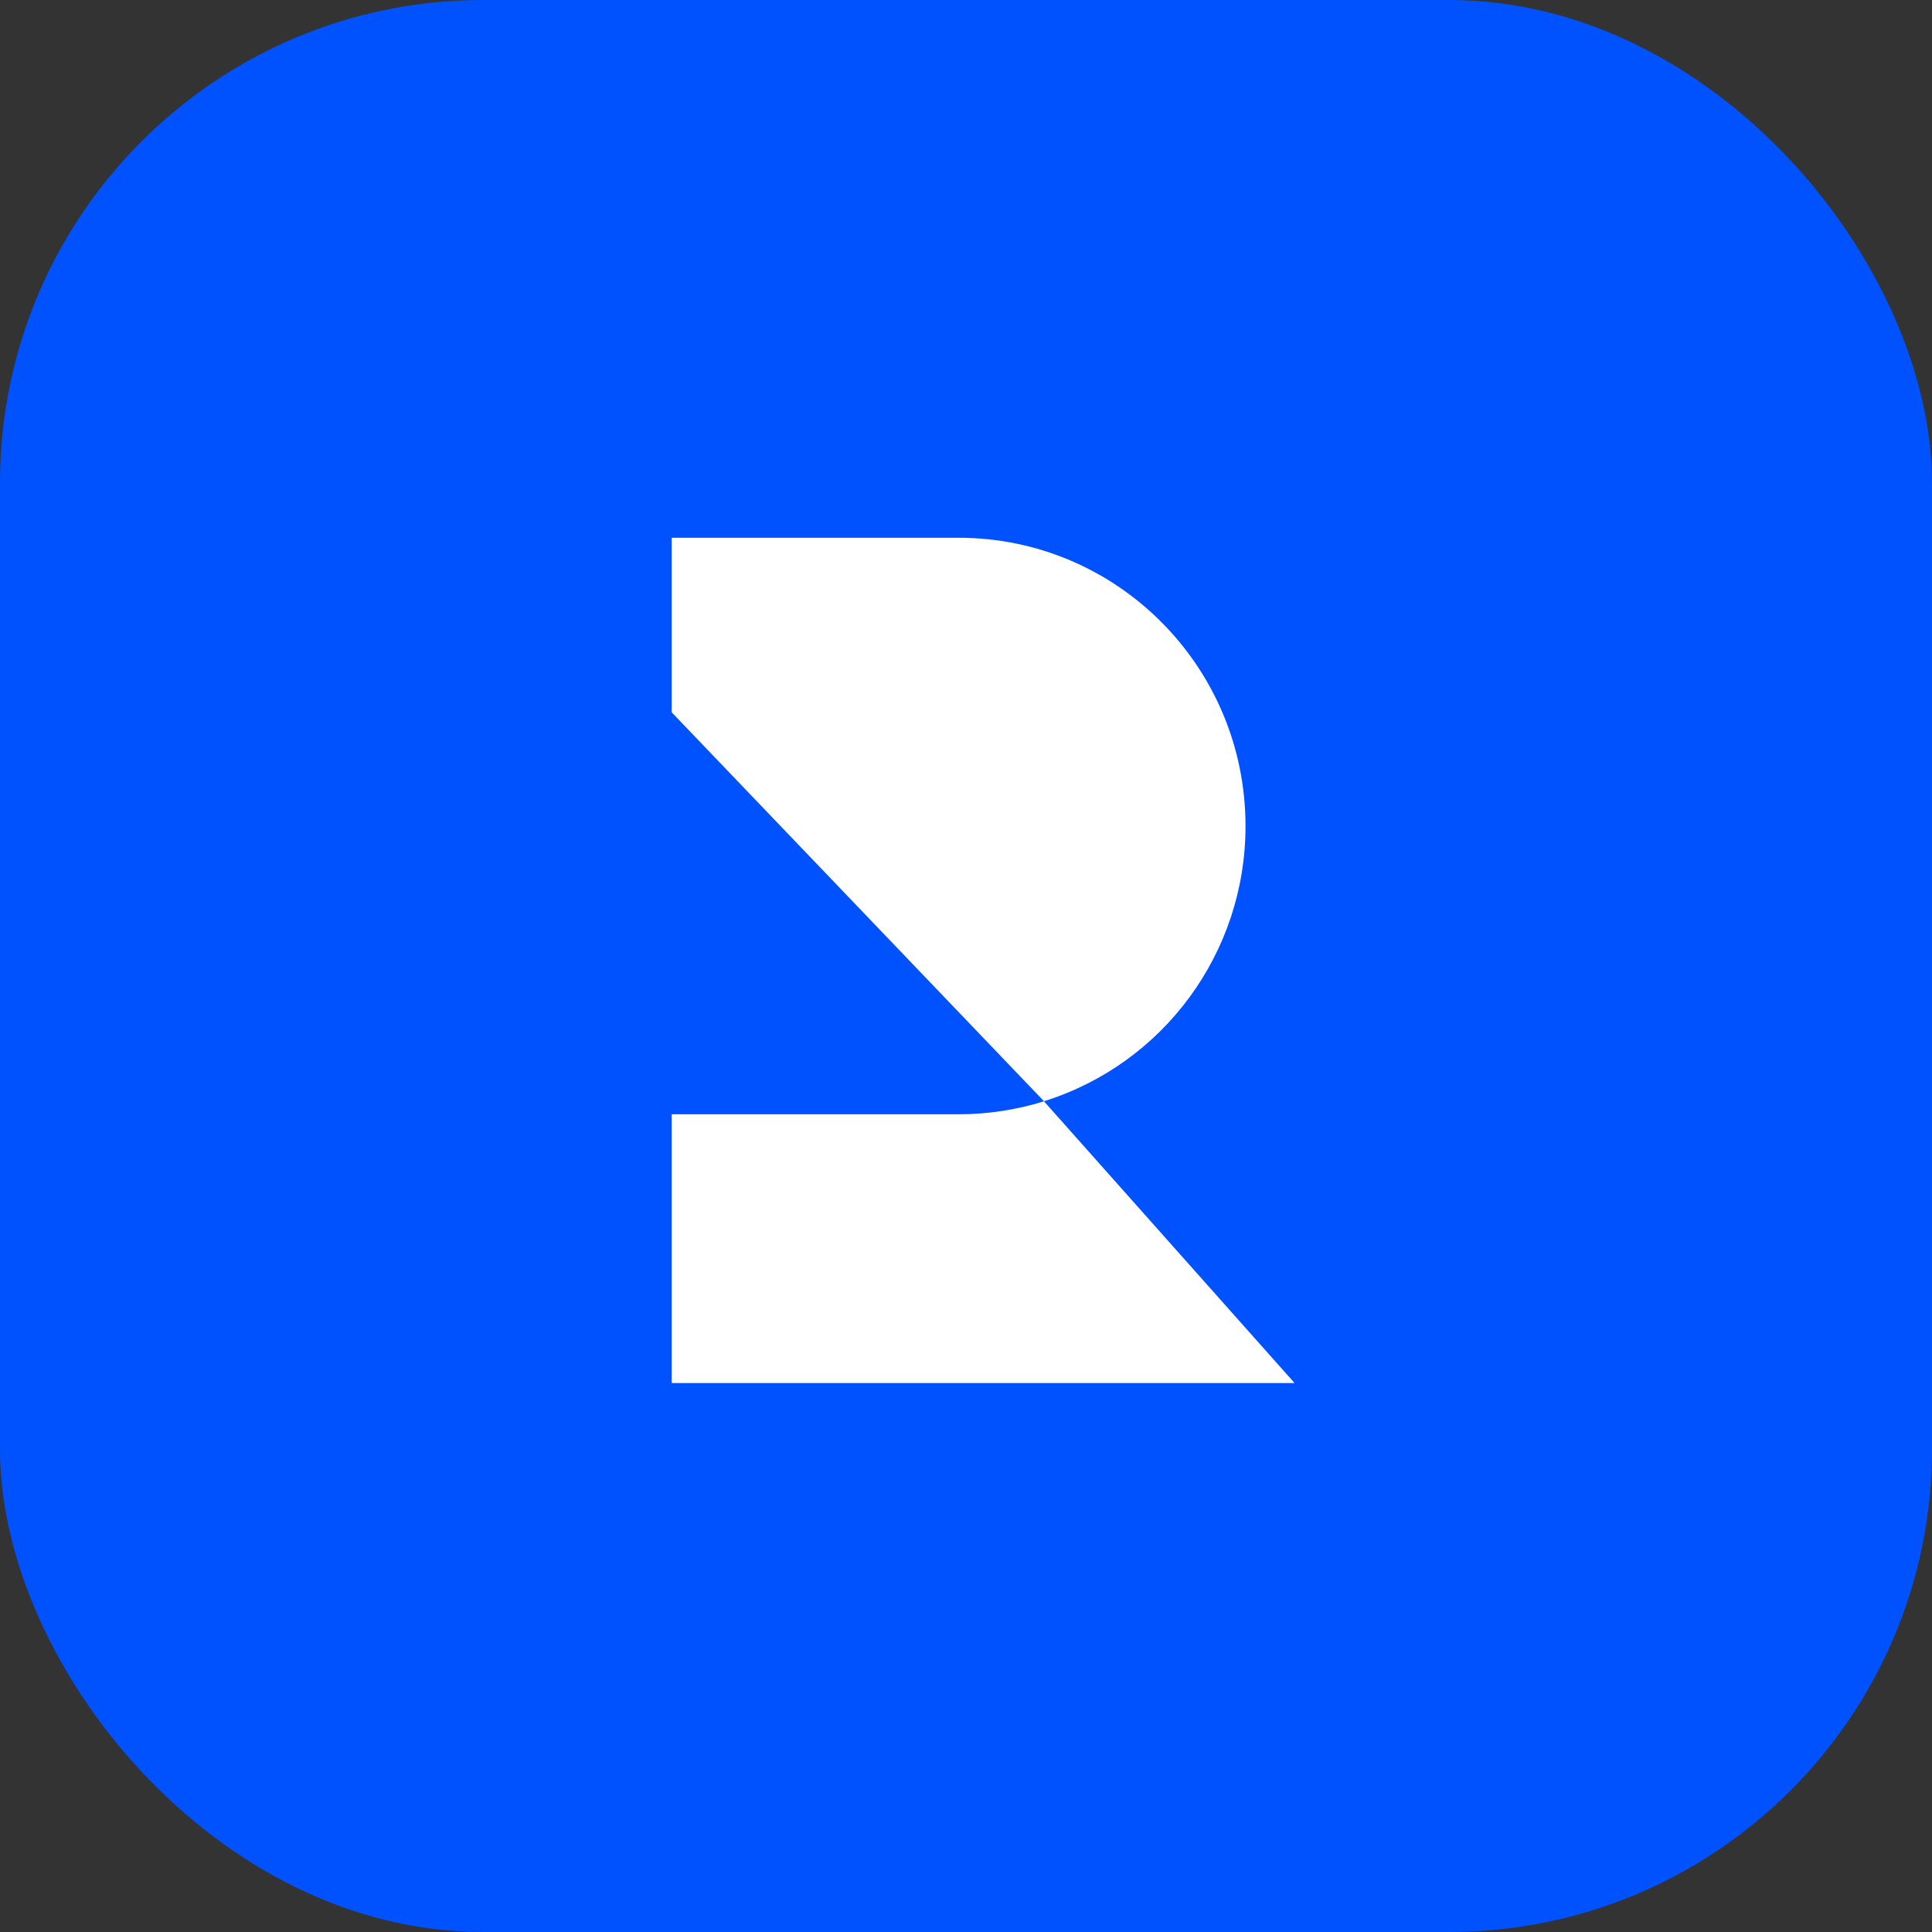
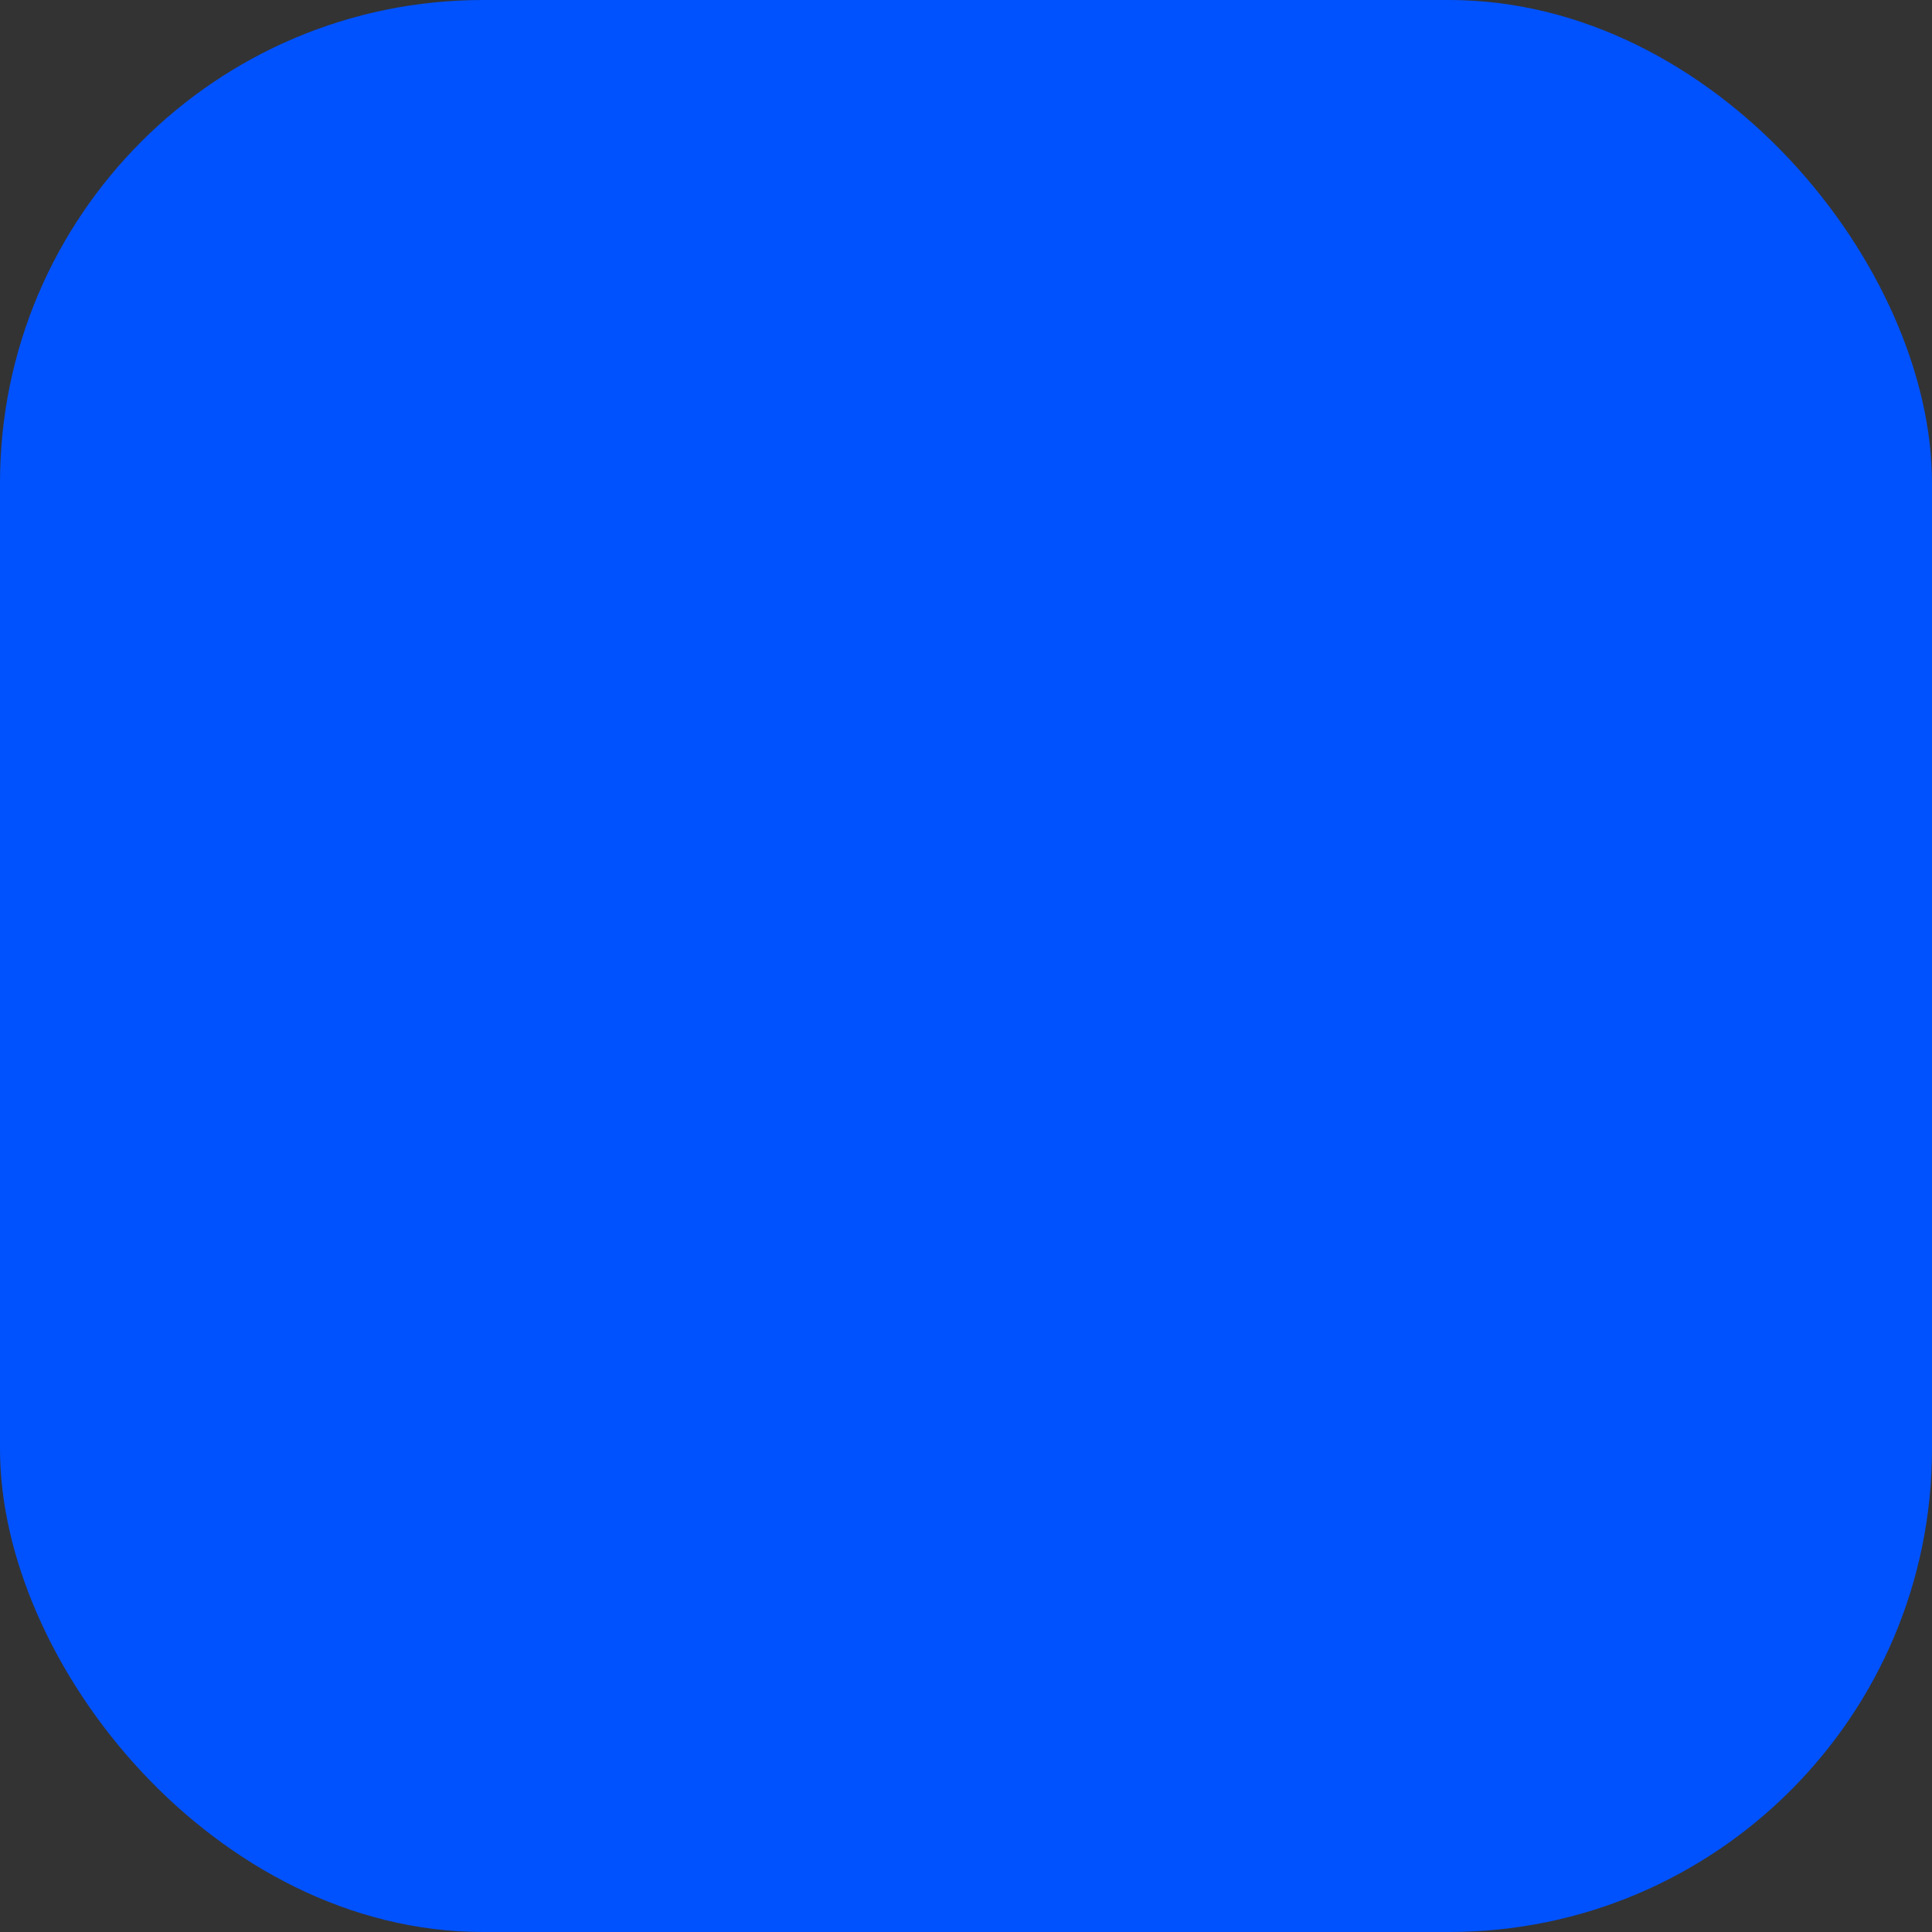
<svg xmlns="http://www.w3.org/2000/svg" width="64" height="64" viewBox="0 0 64 64" fill="none">
  <rect x="0" y="0" width="64" height="64" fill="#333333" stroke="none" />
  <rect width="64" height="64" rx="16" fill="#0052FF" />
-   <path d="M41.259 27.375C41.259 31.552 38.55 35.238 34.583 36.48L22.25 23.596V17.814H31.754C36.999 17.814 41.254 22.083 41.259 27.352V27.375ZM42.884 45.815H22.25V36.912H31.754C32.712 36.912 33.668 36.767 34.583 36.482L42.884 45.815Z" fill="white" />
</svg>